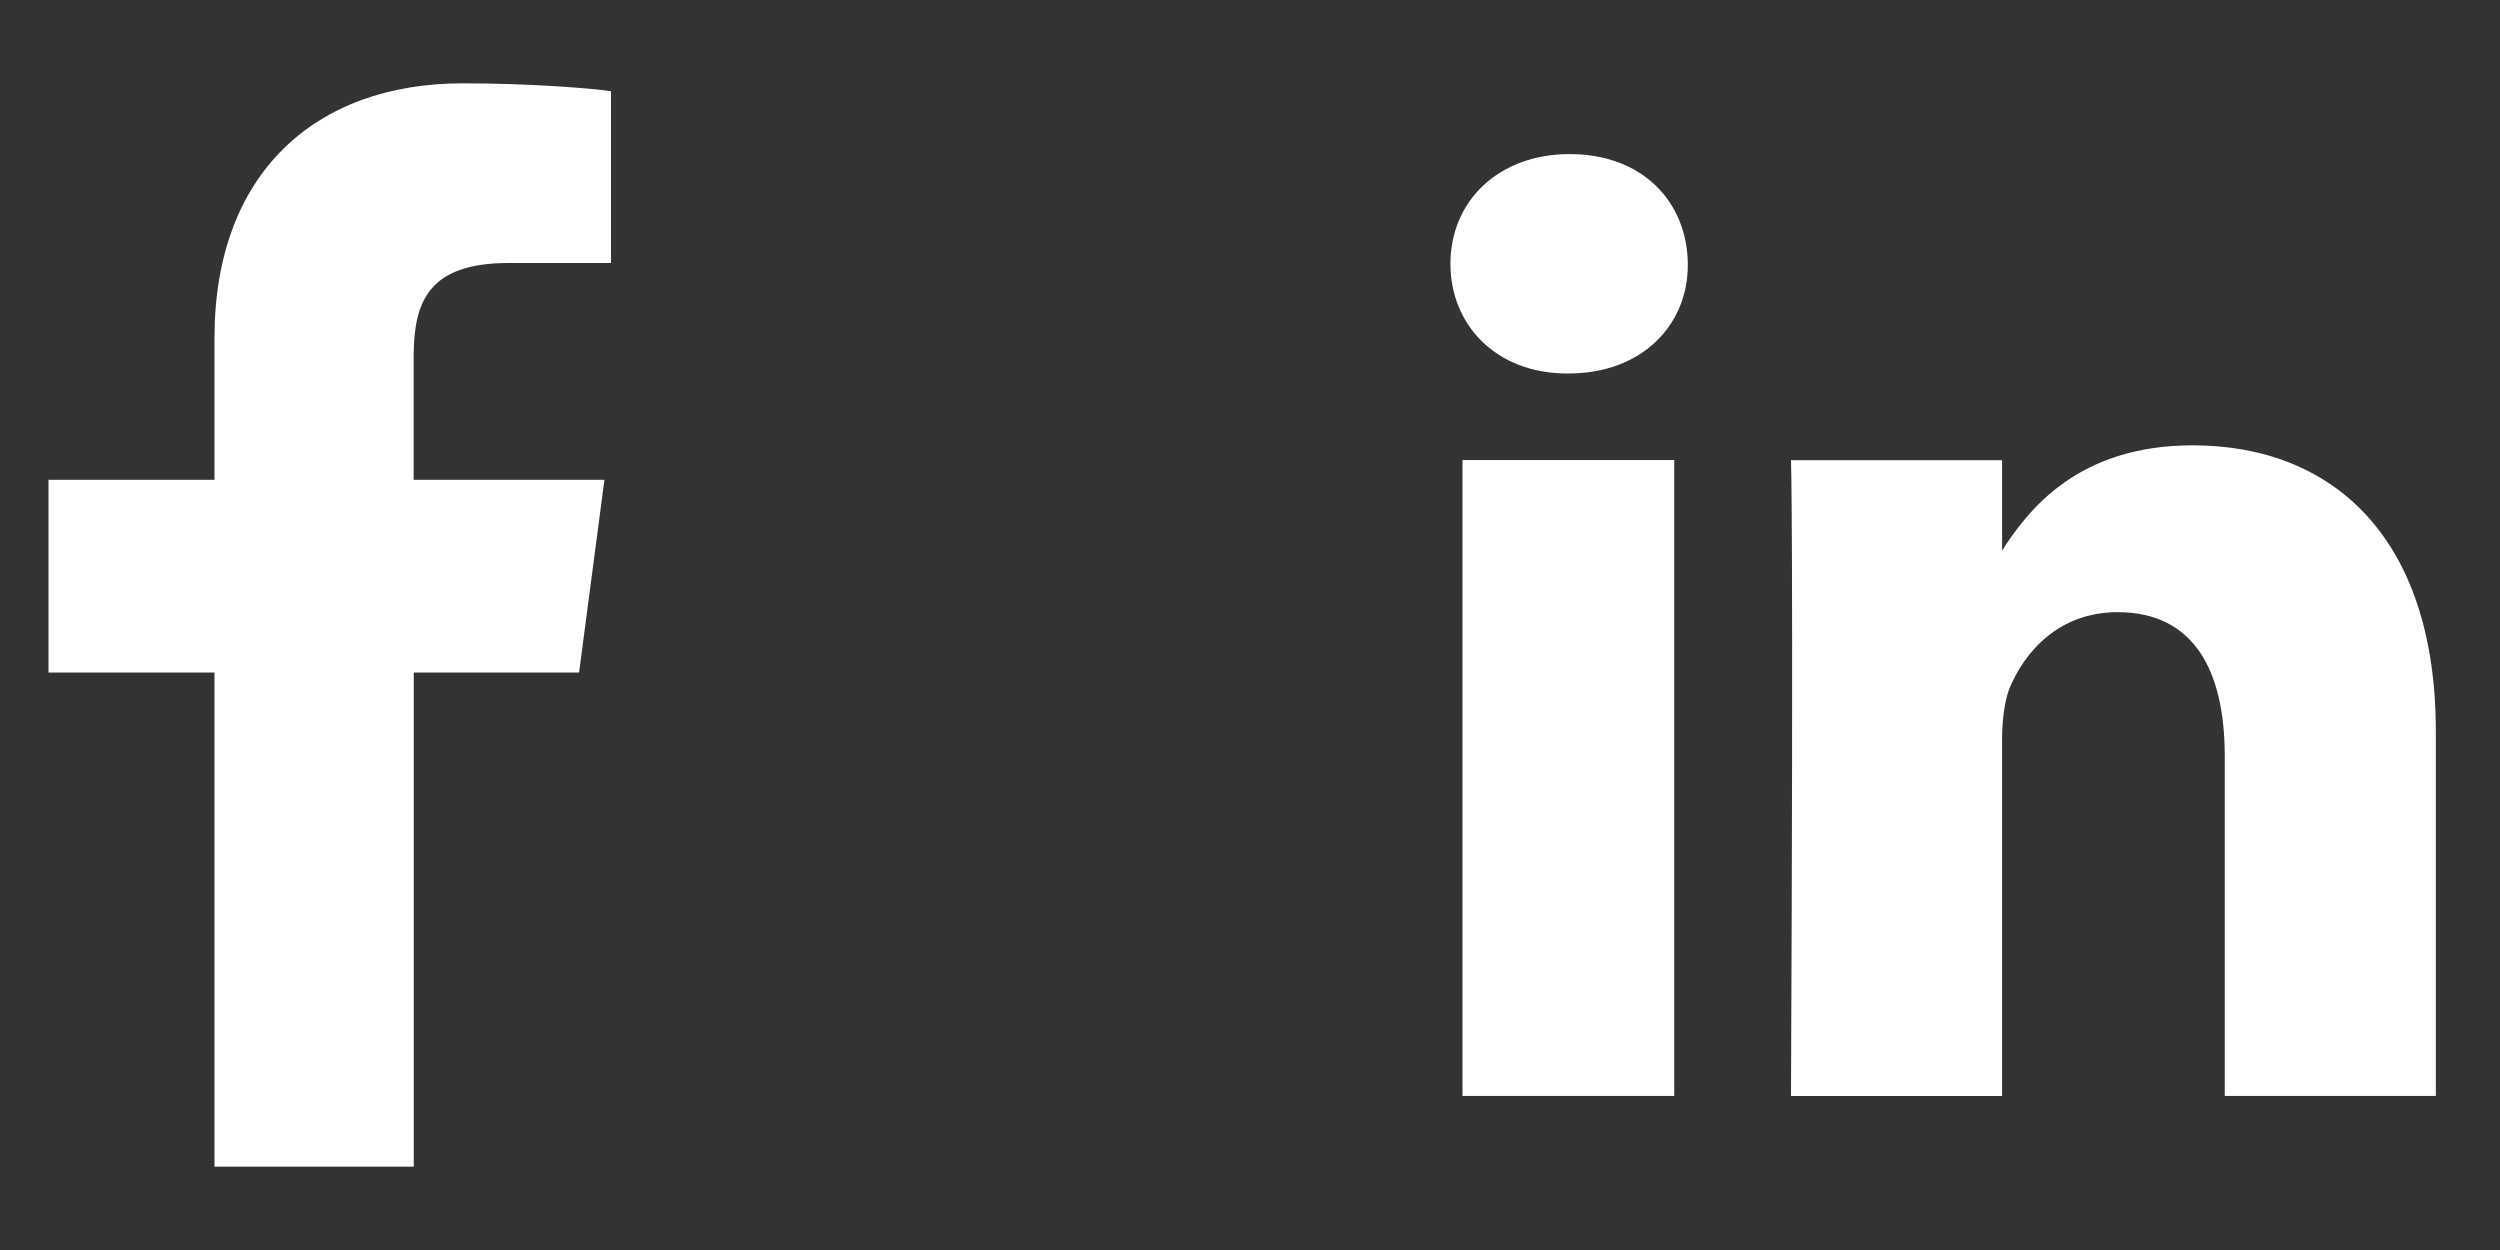
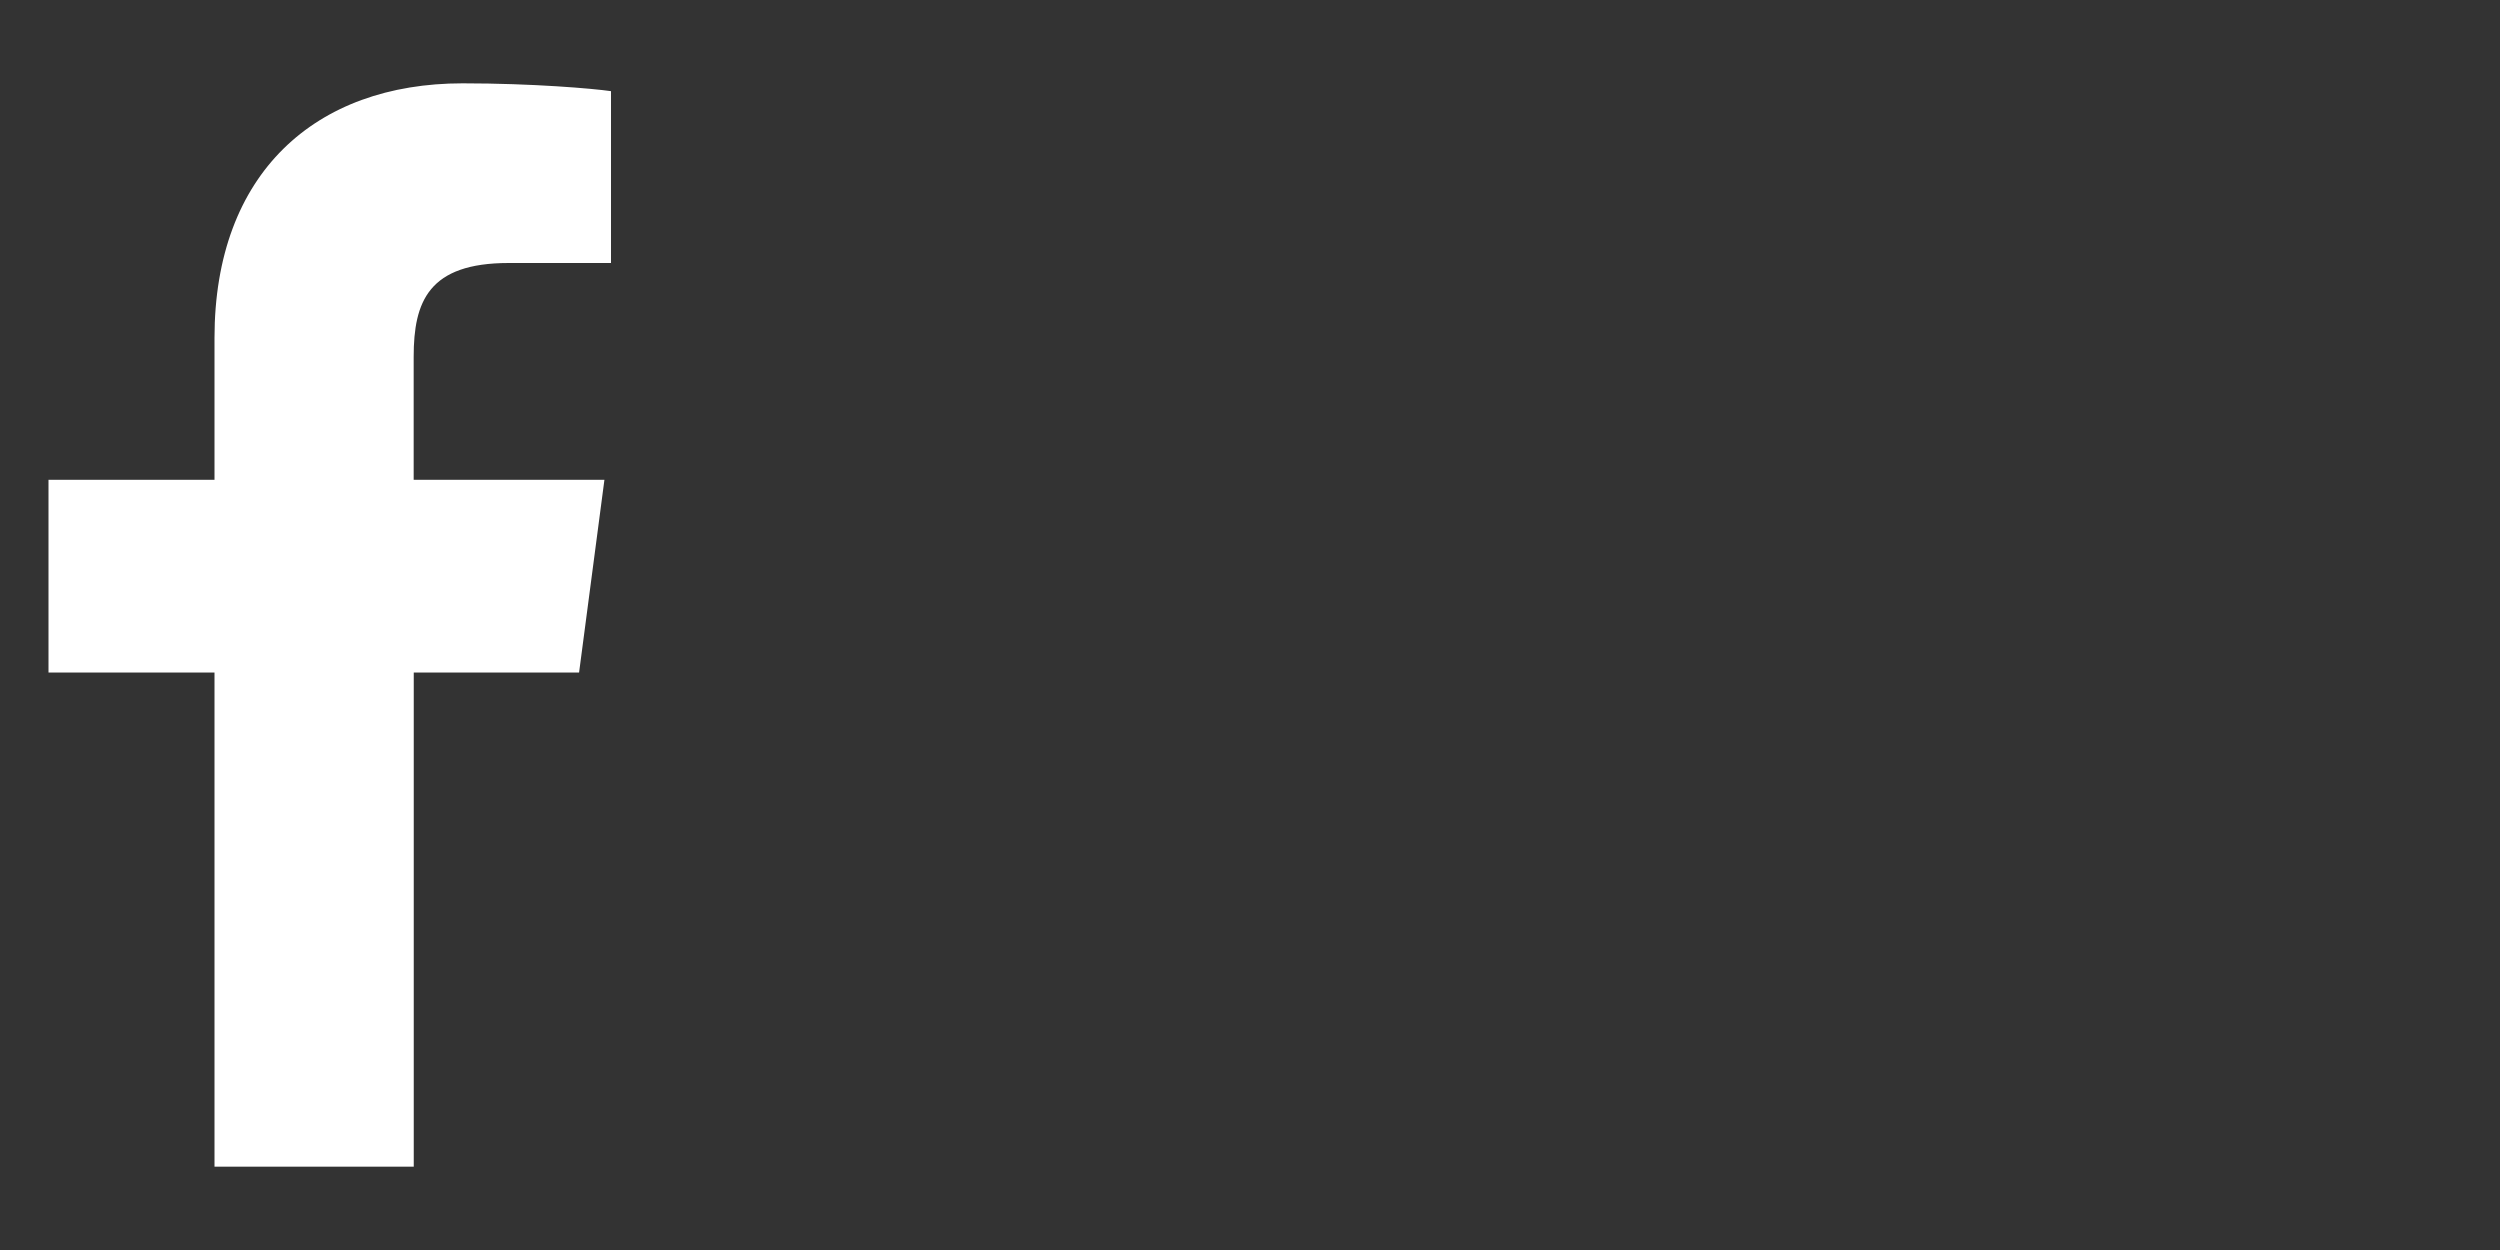
<svg xmlns="http://www.w3.org/2000/svg" version="1.1" id="Слой_1" x="0px" y="0px" viewBox="0 0 30 15" enable-background="new 0 0 30 15" xml:space="preserve" width="30" height="15">
  <rect x="0" y="0" width="30" height="15" fill="#333333" stroke="none" />
  <g>
-     <path fill="#FFFFFF" d="M18.821,4.482h-0.015c-0.855,0-1.401-0.585-1.401-1.316c0-0.747,0.57-1.317,1.432-1.317   c0.87,0,1.409,0.57,1.417,1.317C20.261,3.897,19.706,4.482,18.821,4.482z M20.091,13.151h-2.541v-7.63h2.541V13.151z M29.23,13.151   h-2.533V9.071c0-1.024-0.37-1.725-1.286-1.725c-0.7,0-1.116,0.47-1.301,0.924c-0.062,0.169-0.085,0.393-0.085,0.624v4.258h-2.533   c0.031-6.914,0-7.63,0-7.63h2.533V6.63H24.01c0.331-0.523,0.932-1.286,2.302-1.286c1.671,0,2.918,1.094,2.918,3.434V13.151z" />
-   </g>
+     </g>
  <path fill="#FFFFFF" d="M7.332,3.156H6.105c-0.961,0-1.141,0.461-1.141,1.125v1.477h2.289L6.949,8.07H4.965V14H2.574V8.07H0.582  V5.758h1.992V4.055C2.574,2.078,3.785,1,5.551,1c0.844,0,1.57,0.063,1.781,0.094V3.156z" />
</svg>